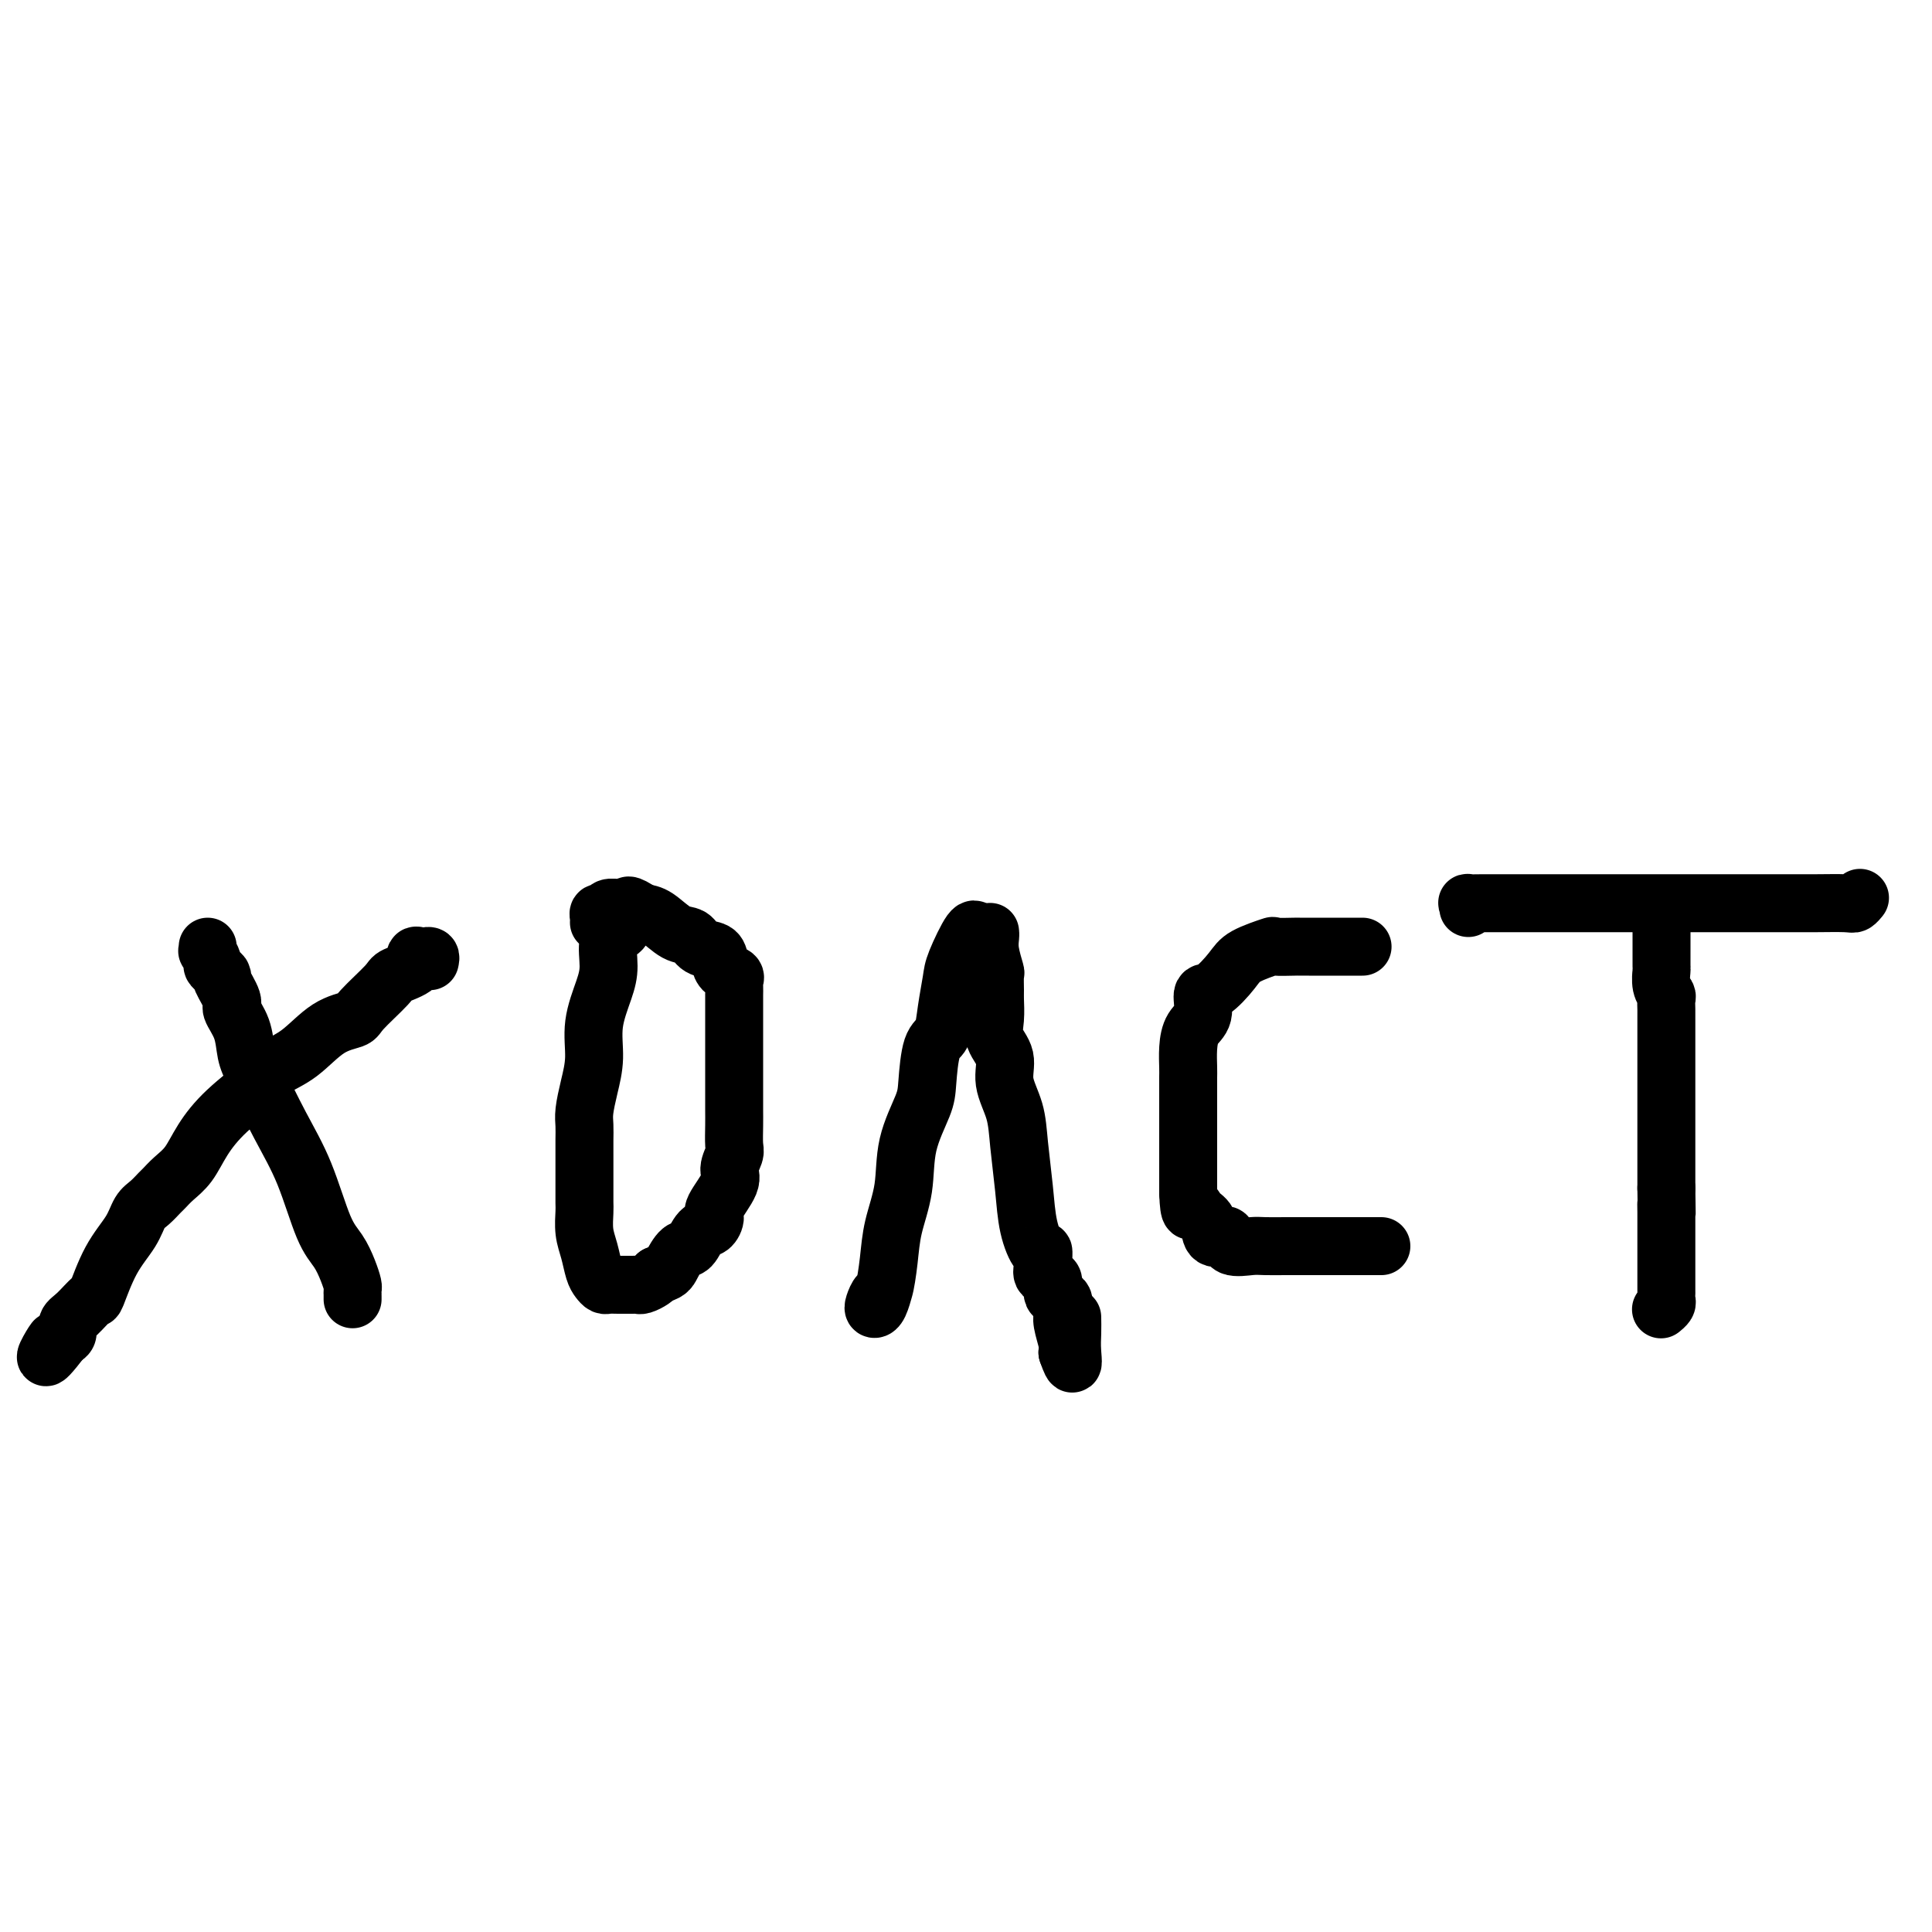
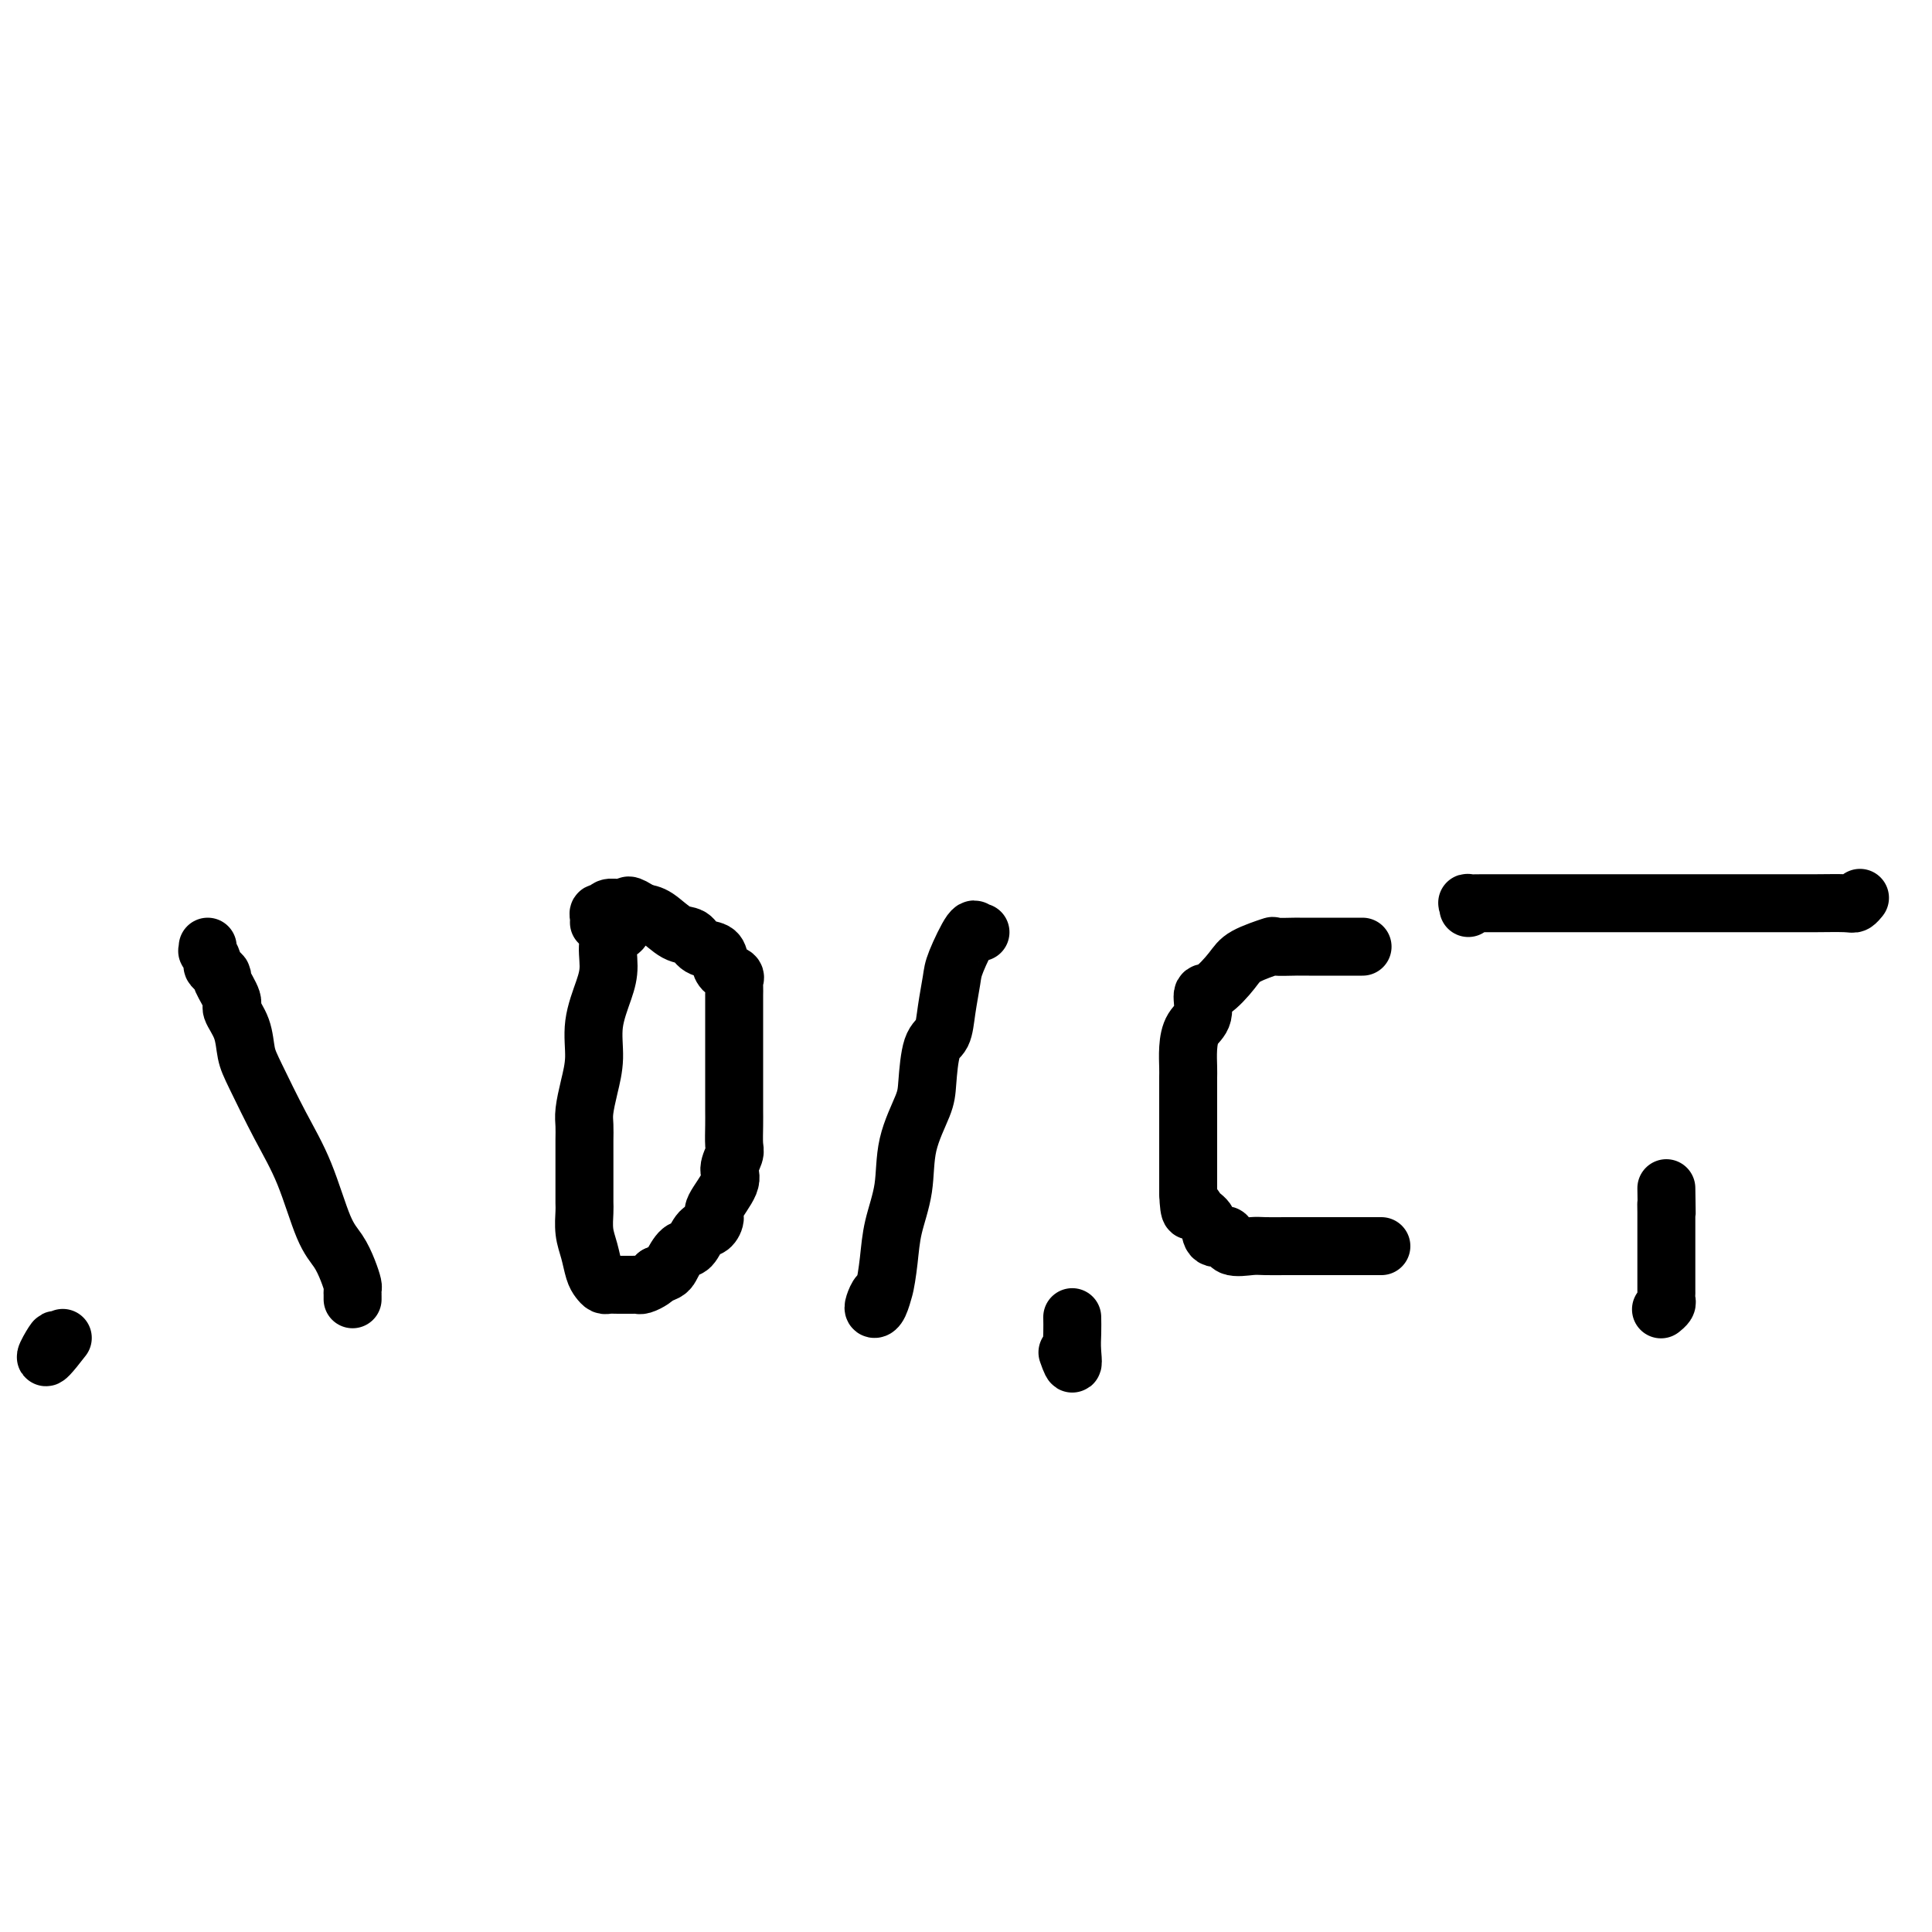
<svg xmlns="http://www.w3.org/2000/svg" viewBox="0 0 400 400" version="1.1">
  <g fill="none" stroke="#000000" stroke-width="12" stroke-linecap="round" stroke-linejoin="round">
    <path d="M43,196c0.032,0.477 0.064,0.954 0,1c-0.064,0.046 -0.223,-0.338 0,0c0.223,0.338 0.828,1.397 1,2c0.172,0.603 -0.090,0.750 0,1c0.090,0.250 0.530,0.604 1,1c0.470,0.396 0.970,0.835 1,1c0.030,0.165 -0.410,0.056 0,1c0.410,0.944 1.668,2.939 2,4c0.332,1.061 -0.264,1.186 0,2c0.264,0.814 1.389,2.315 2,4c0.611,1.685 0.708,3.553 1,5c0.292,1.447 0.778,2.473 2,5c1.222,2.527 3.182,6.556 5,10c1.818,3.444 3.496,6.303 5,10c1.504,3.697 2.834,8.233 4,11c1.166,2.767 2.169,3.765 3,5c0.831,1.235 1.491,2.708 2,4c0.509,1.292 0.869,2.402 1,3c0.131,0.598 0.035,0.682 0,1c-0.035,0.318 -0.009,0.869 0,1c0.009,0.131 0.003,-0.157 0,0c-0.003,0.157 -0.001,0.759 0,1c0.001,0.241 0.000,0.120 0,0" />
-     <path d="M89,199c0.093,-0.419 0.187,-0.839 0,-1c-0.187,-0.161 -0.653,-0.065 -1,0c-0.347,0.065 -0.575,0.097 -1,0c-0.425,-0.097 -1.046,-0.324 -1,0c0.046,0.324 0.758,1.200 0,2c-0.758,0.800 -2.988,1.524 -4,2c-1.012,0.476 -0.807,0.704 -2,2c-1.193,1.296 -3.783,3.659 -5,5c-1.217,1.341 -1.060,1.658 -2,2c-0.940,0.342 -2.978,0.708 -5,2c-2.022,1.292 -4.029,3.509 -6,5c-1.971,1.491 -3.906,2.254 -5,3c-1.094,0.746 -1.346,1.473 -3,3c-1.654,1.527 -4.709,3.852 -7,6c-2.291,2.148 -3.817,4.119 -5,6c-1.183,1.881 -2.021,3.673 -3,5c-0.979,1.327 -2.097,2.188 -3,3c-0.903,0.812 -1.591,1.573 -2,2c-0.409,0.427 -0.538,0.519 -1,1c-0.462,0.481 -1.255,1.353 -2,2c-0.745,0.647 -1.441,1.071 -2,2c-0.559,0.929 -0.982,2.364 -2,4c-1.018,1.636 -2.631,3.474 -4,6c-1.369,2.526 -2.496,5.741 -3,7c-0.504,1.259 -0.386,0.561 -1,1c-0.614,0.439 -1.958,2.015 -3,3c-1.042,0.985 -1.780,1.381 -2,2c-0.220,0.619 0.080,1.463 0,2c-0.080,0.537 -0.540,0.769 -1,1" />
    <path d="M13,277c-5.713,7.437 -2.995,2.530 -2,1c0.995,-1.530 0.268,0.319 0,1c-0.268,0.681 -0.077,0.195 0,0c0.077,-0.195 0.038,-0.097 0,0" />
    <path d="M129,192c-0.192,0.319 -0.385,0.638 -1,1c-0.615,0.362 -1.653,0.766 -2,2c-0.347,1.234 -0.005,3.298 0,5c0.005,1.702 -0.328,3.043 -1,5c-0.672,1.957 -1.683,4.529 -2,7c-0.317,2.471 0.059,4.839 0,7c-0.059,2.161 -0.552,4.114 -1,6c-0.448,1.886 -0.852,3.705 -1,5c-0.148,1.295 -0.040,2.065 0,3c0.040,0.935 0.011,2.037 0,3c-0.011,0.963 -0.003,1.789 0,3c0.003,1.211 -0.000,2.806 0,4c0.000,1.194 0.003,1.988 0,3c-0.003,1.012 -0.012,2.242 0,3c0.012,0.758 0.045,1.043 0,2c-0.045,0.957 -0.167,2.586 0,4c0.167,1.414 0.621,2.614 1,4c0.379,1.386 0.681,2.960 1,4c0.319,1.040 0.656,1.547 1,2c0.344,0.453 0.694,0.853 1,1c0.306,0.147 0.567,0.040 1,0c0.433,-0.040 1.037,-0.014 2,0c0.963,0.014 2.286,0.015 3,0c0.714,-0.015 0.820,-0.045 1,0c0.180,0.045 0.433,0.166 1,0c0.567,-0.166 1.448,-0.619 2,-1c0.552,-0.381 0.776,-0.691 1,-1" />
    <path d="M136,264c2.286,-0.584 2.500,-1.044 3,-2c0.500,-0.956 1.287,-2.406 2,-3c0.713,-0.594 1.351,-0.330 2,-1c0.649,-0.670 1.310,-2.273 2,-3c0.690,-0.727 1.410,-0.578 2,-1c0.590,-0.422 1.052,-1.416 1,-2c-0.052,-0.584 -0.616,-0.760 0,-2c0.616,-1.240 2.414,-3.546 3,-5c0.586,-1.454 -0.039,-2.056 0,-3c0.039,-0.944 0.743,-2.230 1,-3c0.257,-0.770 0.069,-1.025 0,-2c-0.069,-0.975 -0.018,-2.669 0,-4c0.018,-1.331 0.005,-2.298 0,-3c-0.005,-0.702 -0.001,-1.137 0,-3c0.001,-1.863 0.000,-5.152 0,-7c-0.000,-1.848 -0.000,-2.255 0,-3c0.000,-0.745 0.000,-1.828 0,-3c-0.000,-1.172 -0.001,-2.432 0,-4c0.001,-1.568 0.002,-3.442 0,-4c-0.002,-0.558 -0.007,0.202 0,0c0.007,-0.202 0.027,-1.366 0,-2c-0.027,-0.634 -0.099,-0.737 0,-1c0.099,-0.263 0.371,-0.685 0,-1c-0.371,-0.315 -1.383,-0.522 -2,-1c-0.617,-0.478 -0.839,-1.225 -1,-2c-0.161,-0.775 -0.262,-1.577 -1,-2c-0.738,-0.423 -2.112,-0.467 -3,-1c-0.888,-0.533 -1.290,-1.555 -2,-2c-0.710,-0.445 -1.730,-0.312 -3,-1c-1.270,-0.688 -2.792,-2.197 -4,-3c-1.208,-0.803 -2.104,-0.902 -3,-1" />
    <path d="M133,189c-3.567,-2.391 -2.983,-1.369 -3,-1c-0.017,0.369 -0.635,0.084 -1,0c-0.365,-0.084 -0.476,0.033 -1,0c-0.524,-0.033 -1.461,-0.215 -2,0c-0.539,0.215 -0.680,0.828 -1,1c-0.320,0.172 -0.818,-0.098 -1,0c-0.182,0.098 -0.049,0.565 0,1c0.049,0.435 0.014,0.839 0,1c-0.014,0.161 -0.007,0.081 0,0" />
    <path d="M203,193c-0.430,-0.043 -0.861,-0.086 -1,0c-0.139,0.086 0.012,0.300 0,0c-0.012,-0.300 -0.187,-1.114 -1,0c-0.813,1.114 -2.263,4.156 -3,6c-0.737,1.844 -0.761,2.489 -1,4c-0.239,1.511 -0.692,3.888 -1,6c-0.308,2.112 -0.472,3.958 -1,5c-0.528,1.042 -1.422,1.280 -2,3c-0.578,1.720 -0.841,4.923 -1,7c-0.159,2.077 -0.214,3.028 -1,5c-0.786,1.972 -2.305,4.963 -3,8c-0.695,3.037 -0.567,6.118 -1,9c-0.433,2.882 -1.426,5.563 -2,8c-0.574,2.437 -0.729,4.629 -1,7c-0.271,2.371 -0.658,4.922 -1,6c-0.342,1.078 -0.638,0.684 -1,1c-0.362,0.316 -0.790,1.342 -1,2c-0.210,0.658 -0.201,0.950 0,1c0.201,0.050 0.592,-0.140 1,-1c0.408,-0.860 0.831,-2.388 1,-3c0.169,-0.612 0.085,-0.306 0,0" />
-     <path d="M205,193c-0.008,-0.054 -0.016,-0.108 0,0c0.016,0.108 0.057,0.379 0,1c-0.057,0.621 -0.212,1.593 0,3c0.212,1.407 0.789,3.251 1,4c0.211,0.749 0.054,0.405 0,1c-0.054,0.595 -0.007,2.128 0,3c0.007,0.872 -0.028,1.081 0,2c0.028,0.919 0.119,2.547 0,4c-0.119,1.453 -0.450,2.730 0,4c0.450,1.270 1.679,2.532 2,4c0.321,1.468 -0.266,3.143 0,5c0.266,1.857 1.384,3.897 2,6c0.616,2.103 0.729,4.271 1,7c0.271,2.729 0.699,6.020 1,9c0.301,2.980 0.473,5.648 1,8c0.527,2.352 1.407,4.389 2,5c0.593,0.611 0.899,-0.203 1,0c0.101,0.203 -0.003,1.424 0,2c0.003,0.576 0.114,0.506 0,1c-0.114,0.494 -0.451,1.551 0,2c0.451,0.449 1.690,0.291 2,1c0.310,0.709 -0.310,2.285 0,3c0.310,0.715 1.551,0.569 2,1c0.449,0.431 0.107,1.439 0,2c-0.107,0.561 0.023,0.676 0,1c-0.023,0.324 -0.198,0.856 0,2c0.198,1.144 0.771,2.898 1,4c0.229,1.102 0.115,1.551 0,2" />
    <path d="M221,280c1.464,4.217 1.124,1.759 1,0c-0.124,-1.759 -0.033,-2.820 0,-4c0.033,-1.180 0.010,-2.480 0,-3c-0.010,-0.520 -0.005,-0.260 0,0" />
    <path d="M282,196c0.094,0.000 0.188,0.000 0,0c-0.188,-0.000 -0.657,-0.000 -1,0c-0.343,0.000 -0.560,0.000 -1,0c-0.440,-0.000 -1.104,-0.000 -2,0c-0.896,0.000 -2.023,0.000 -3,0c-0.977,-0.000 -1.802,-0.000 -2,0c-0.198,0.000 0.233,0.000 0,0c-0.233,-0.000 -1.130,-0.002 -2,0c-0.870,0.002 -1.714,0.006 -2,0c-0.286,-0.006 -0.014,-0.022 -1,0c-0.986,0.022 -3.230,0.084 -4,0c-0.770,-0.084 -0.067,-0.313 -1,0c-0.933,0.313 -3.502,1.169 -5,2c-1.498,0.831 -1.925,1.639 -3,3c-1.075,1.361 -2.800,3.276 -4,4c-1.200,0.724 -1.877,0.256 -2,1c-0.123,0.744 0.307,2.699 0,4c-0.307,1.301 -1.350,1.947 -2,3c-0.650,1.053 -0.906,2.513 -1,4c-0.094,1.487 -0.025,3.002 0,4c0.025,0.998 0.007,1.478 0,2c-0.007,0.522 -0.002,1.084 0,2c0.002,0.916 0.000,2.185 0,3c-0.000,0.815 -0.000,1.176 0,2c0.000,0.824 0.000,2.110 0,3c-0.000,0.890 -0.000,1.383 0,2c0.000,0.617 0.000,1.359 0,2c-0.000,0.641 -0.000,1.182 0,2c0.000,0.818 0.000,1.912 0,3c-0.000,1.088 -0.000,2.168 0,3c0.000,0.832 0.000,1.416 0,2" />
    <path d="M246,247c0.196,5.279 0.686,3.478 1,3c0.314,-0.478 0.452,0.367 1,1c0.548,0.633 1.506,1.053 2,2c0.494,0.947 0.524,2.422 1,3c0.476,0.578 1.399,0.260 2,0c0.601,-0.260 0.879,-0.462 1,0c0.121,0.462 0.084,1.588 1,2c0.916,0.412 2.785,0.110 4,0c1.215,-0.110 1.775,-0.030 3,0c1.225,0.030 3.114,0.008 4,0c0.886,-0.008 0.769,-0.002 1,0c0.231,0.002 0.809,0.001 1,0c0.191,-0.001 -0.006,-0.000 0,0c0.006,0.000 0.214,0.000 1,0c0.786,-0.000 2.151,-0.000 3,0c0.849,0.000 1.183,0.000 2,0c0.817,-0.000 2.116,-0.000 3,0c0.884,0.000 1.354,0.000 2,0c0.646,-0.000 1.469,-0.000 2,0c0.531,0.000 0.769,0.000 1,0c0.231,-0.000 0.454,-0.000 1,0c0.546,0.000 1.416,0.000 2,0c0.584,-0.000 0.881,-0.000 1,0c0.119,0.000 0.059,0.000 0,0" />
    <path d="M304,188c0.069,-0.423 0.138,-0.845 0,-1c-0.138,-0.155 -0.483,-0.041 0,0c0.483,0.041 1.794,0.011 3,0c1.206,-0.011 2.307,-0.003 4,0c1.693,0.003 3.978,0.001 6,0c2.022,-0.001 3.781,-0.000 6,0c2.219,0.000 4.899,0.000 7,0c2.101,-0.000 3.624,-0.000 5,0c1.376,0.000 2.606,0.000 5,0c2.394,-0.000 5.953,-0.000 8,0c2.047,0.000 2.583,0.000 3,0c0.417,-0.000 0.717,-0.000 2,0c1.283,0.000 3.551,0.000 4,0c0.449,-0.000 -0.919,-0.000 0,0c0.919,0.000 4.126,0.000 5,0c0.874,-0.000 -0.586,-0.000 0,0c0.586,0.000 3.217,0.001 5,0c1.783,-0.001 2.716,-0.004 4,0c1.284,0.004 2.919,0.015 5,0c2.081,-0.015 4.609,-0.056 6,0c1.391,0.056 1.644,0.207 2,0c0.356,-0.207 0.816,-0.774 1,-1c0.184,-0.226 0.092,-0.113 0,0" />
-     <path d="M344,189c0.000,0.286 0.000,0.571 0,2c-0.000,1.429 -0.001,4.000 0,5c0.001,1.000 0.004,0.429 0,1c-0.004,0.571 -0.015,2.285 0,3c0.015,0.715 0.057,0.433 0,1c-0.057,0.567 -0.211,1.985 0,3c0.211,1.015 0.789,1.628 1,2c0.211,0.372 0.057,0.503 0,1c-0.057,0.497 -0.015,1.359 0,2c0.015,0.641 0.004,1.059 0,2c-0.004,0.941 -0.001,2.403 0,3c0.001,0.597 0.000,0.327 0,1c-0.000,0.673 -0.000,2.289 0,3c0.000,0.711 0.000,0.516 0,1c-0.000,0.484 -0.000,1.647 0,3c0.000,1.353 0.000,2.895 0,4c-0.000,1.105 -0.000,1.771 0,2c0.000,0.229 0.000,0.020 0,1c-0.000,0.980 -0.000,3.148 0,4c0.000,0.852 0.000,0.388 0,1c-0.000,0.612 -0.000,2.300 0,3c0.000,0.700 0.000,0.411 0,1c-0.000,0.589 -0.000,2.055 0,3c0.000,0.945 0.000,1.370 0,2c-0.000,0.630 -0.000,1.466 0,2c0.000,0.534 0.000,0.767 0,1" />
    <path d="M345,246c0.155,9.709 0.041,5.483 0,4c-0.041,-1.483 -0.011,-0.221 0,1c0.011,1.221 0.003,2.403 0,3c-0.003,0.597 -0.001,0.610 0,1c0.001,0.390 0.000,1.157 0,2c-0.000,0.843 -0.000,1.763 0,2c0.000,0.237 -0.000,-0.209 0,0c0.000,0.209 0.000,1.075 0,2c-0.000,0.925 -0.000,1.911 0,2c0.000,0.089 0.001,-0.720 0,0c-0.001,0.720 -0.004,2.967 0,4c0.004,1.033 0.015,0.851 0,1c-0.015,0.149 -0.056,0.627 0,1c0.056,0.373 0.207,0.639 0,1c-0.207,0.361 -0.774,0.817 -1,1c-0.226,0.183 -0.113,0.091 0,0" />
  </g>
</svg>